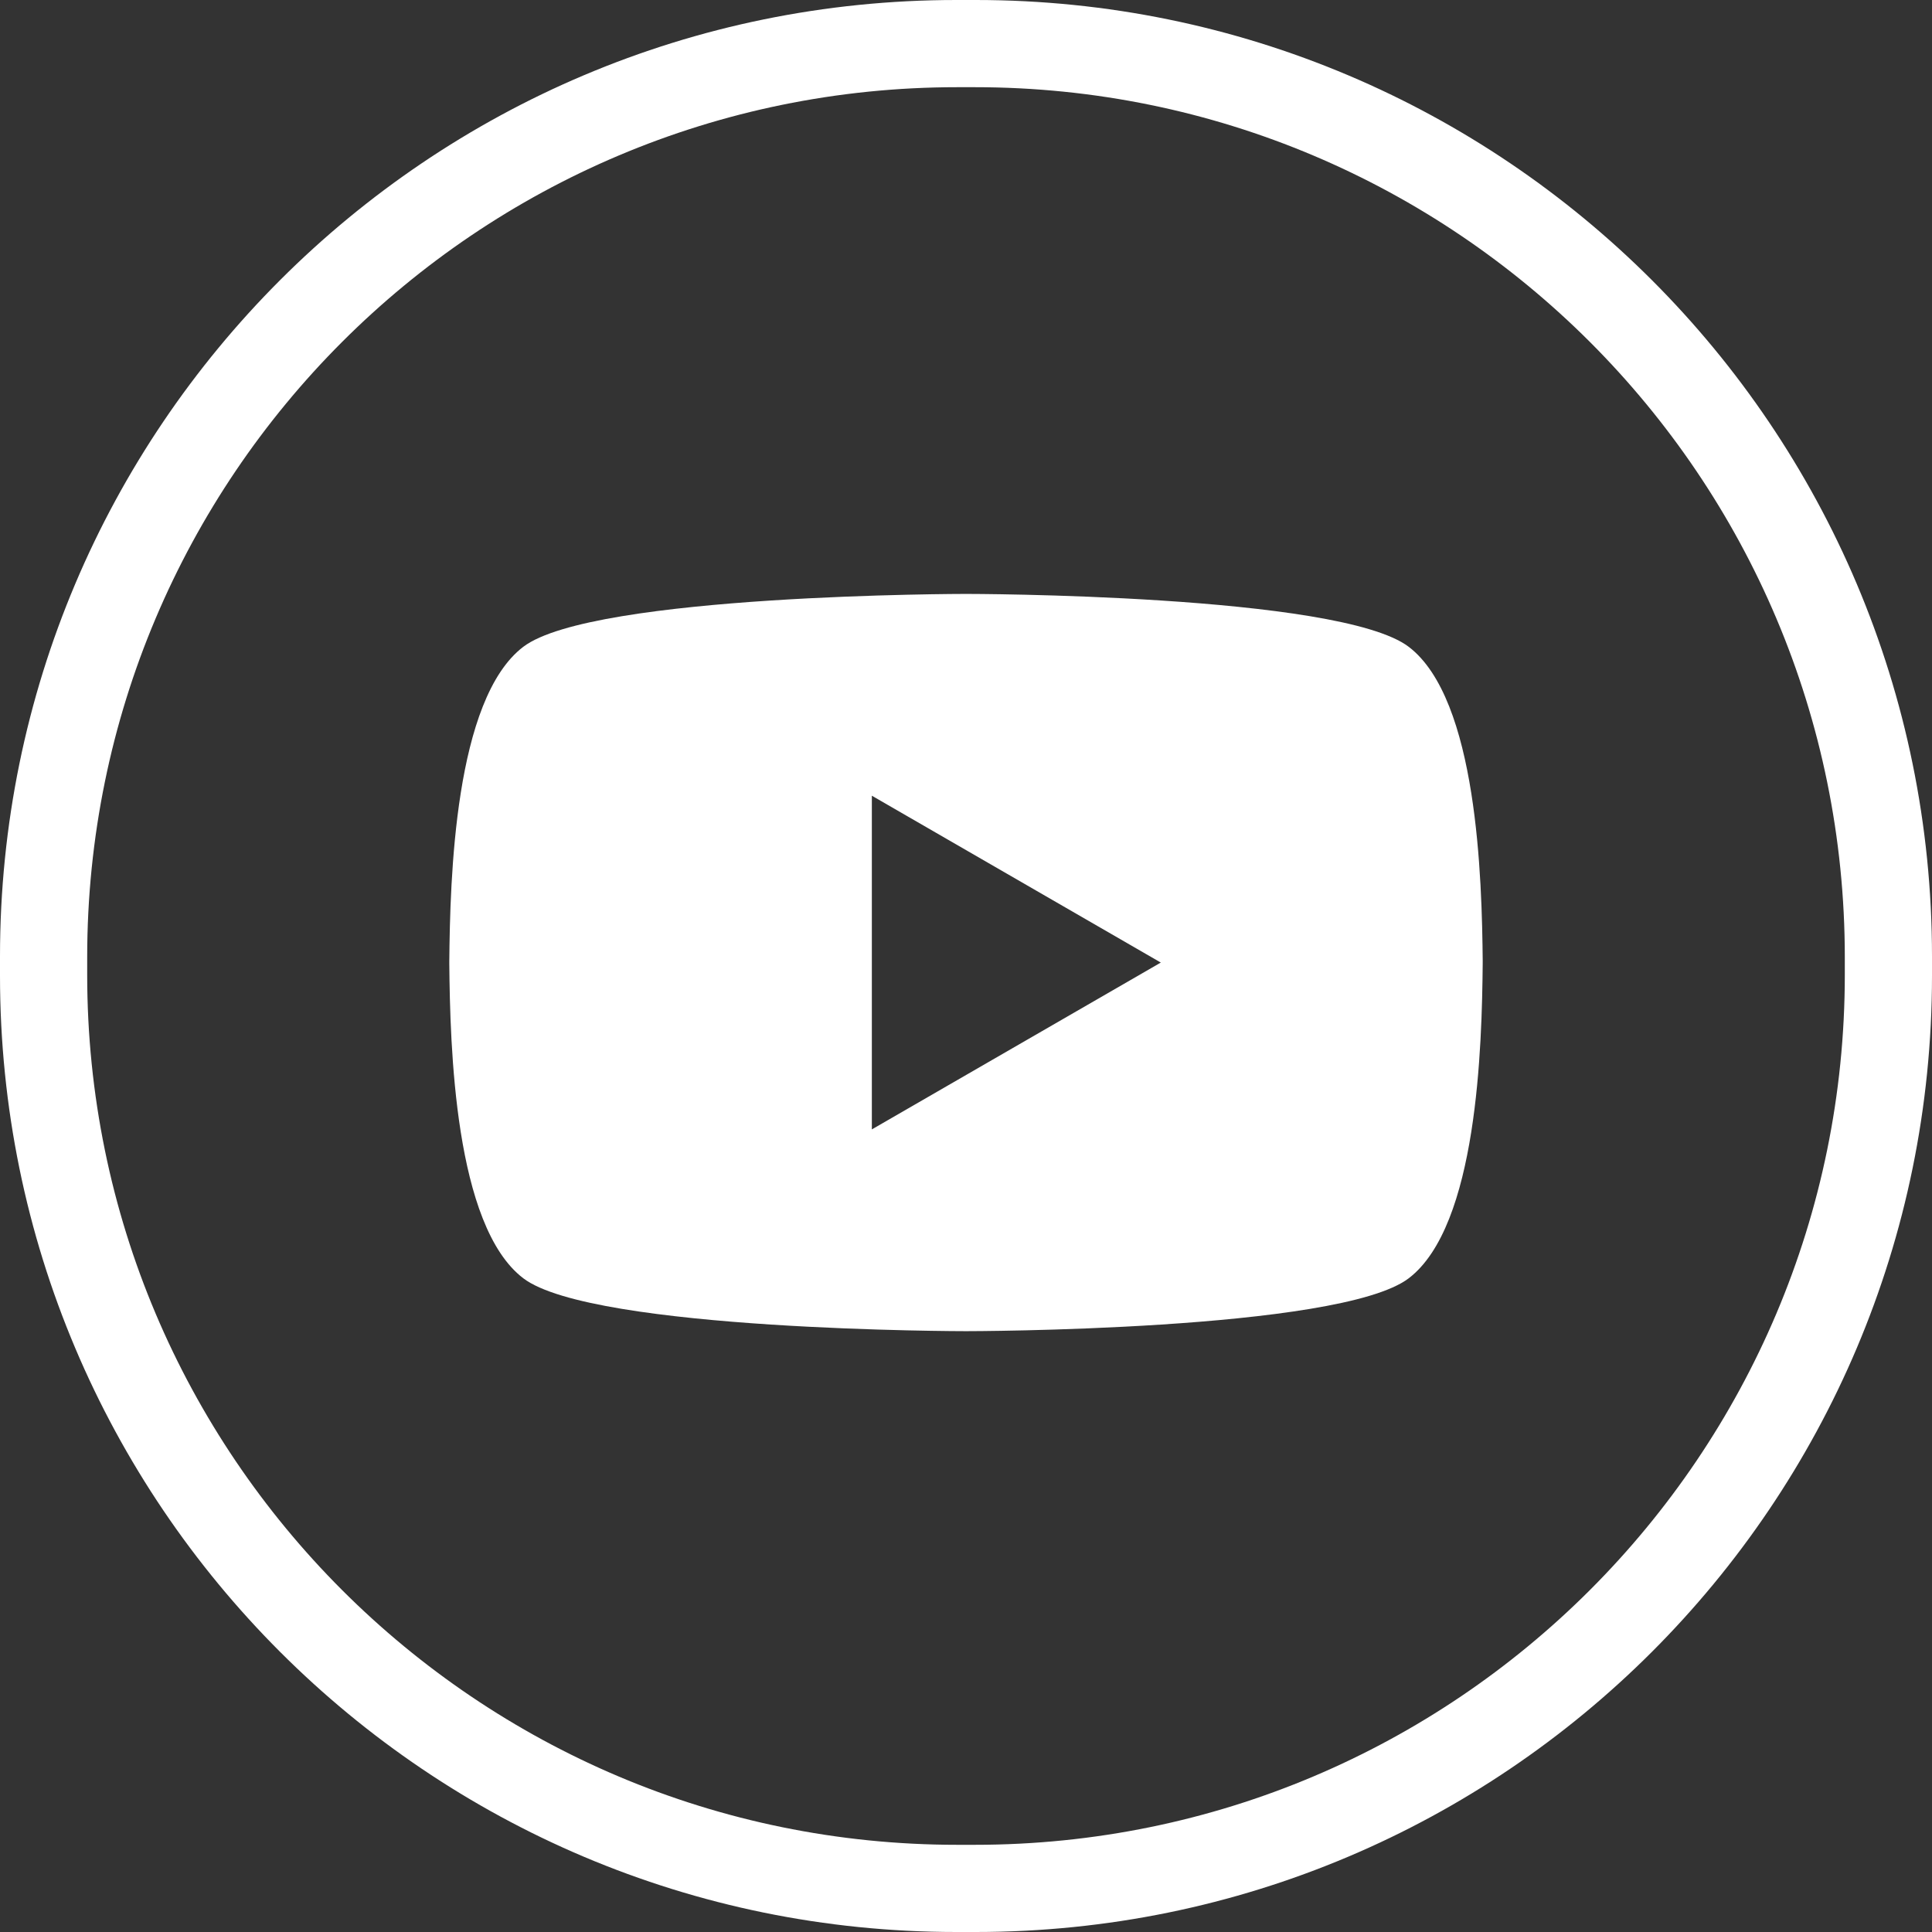
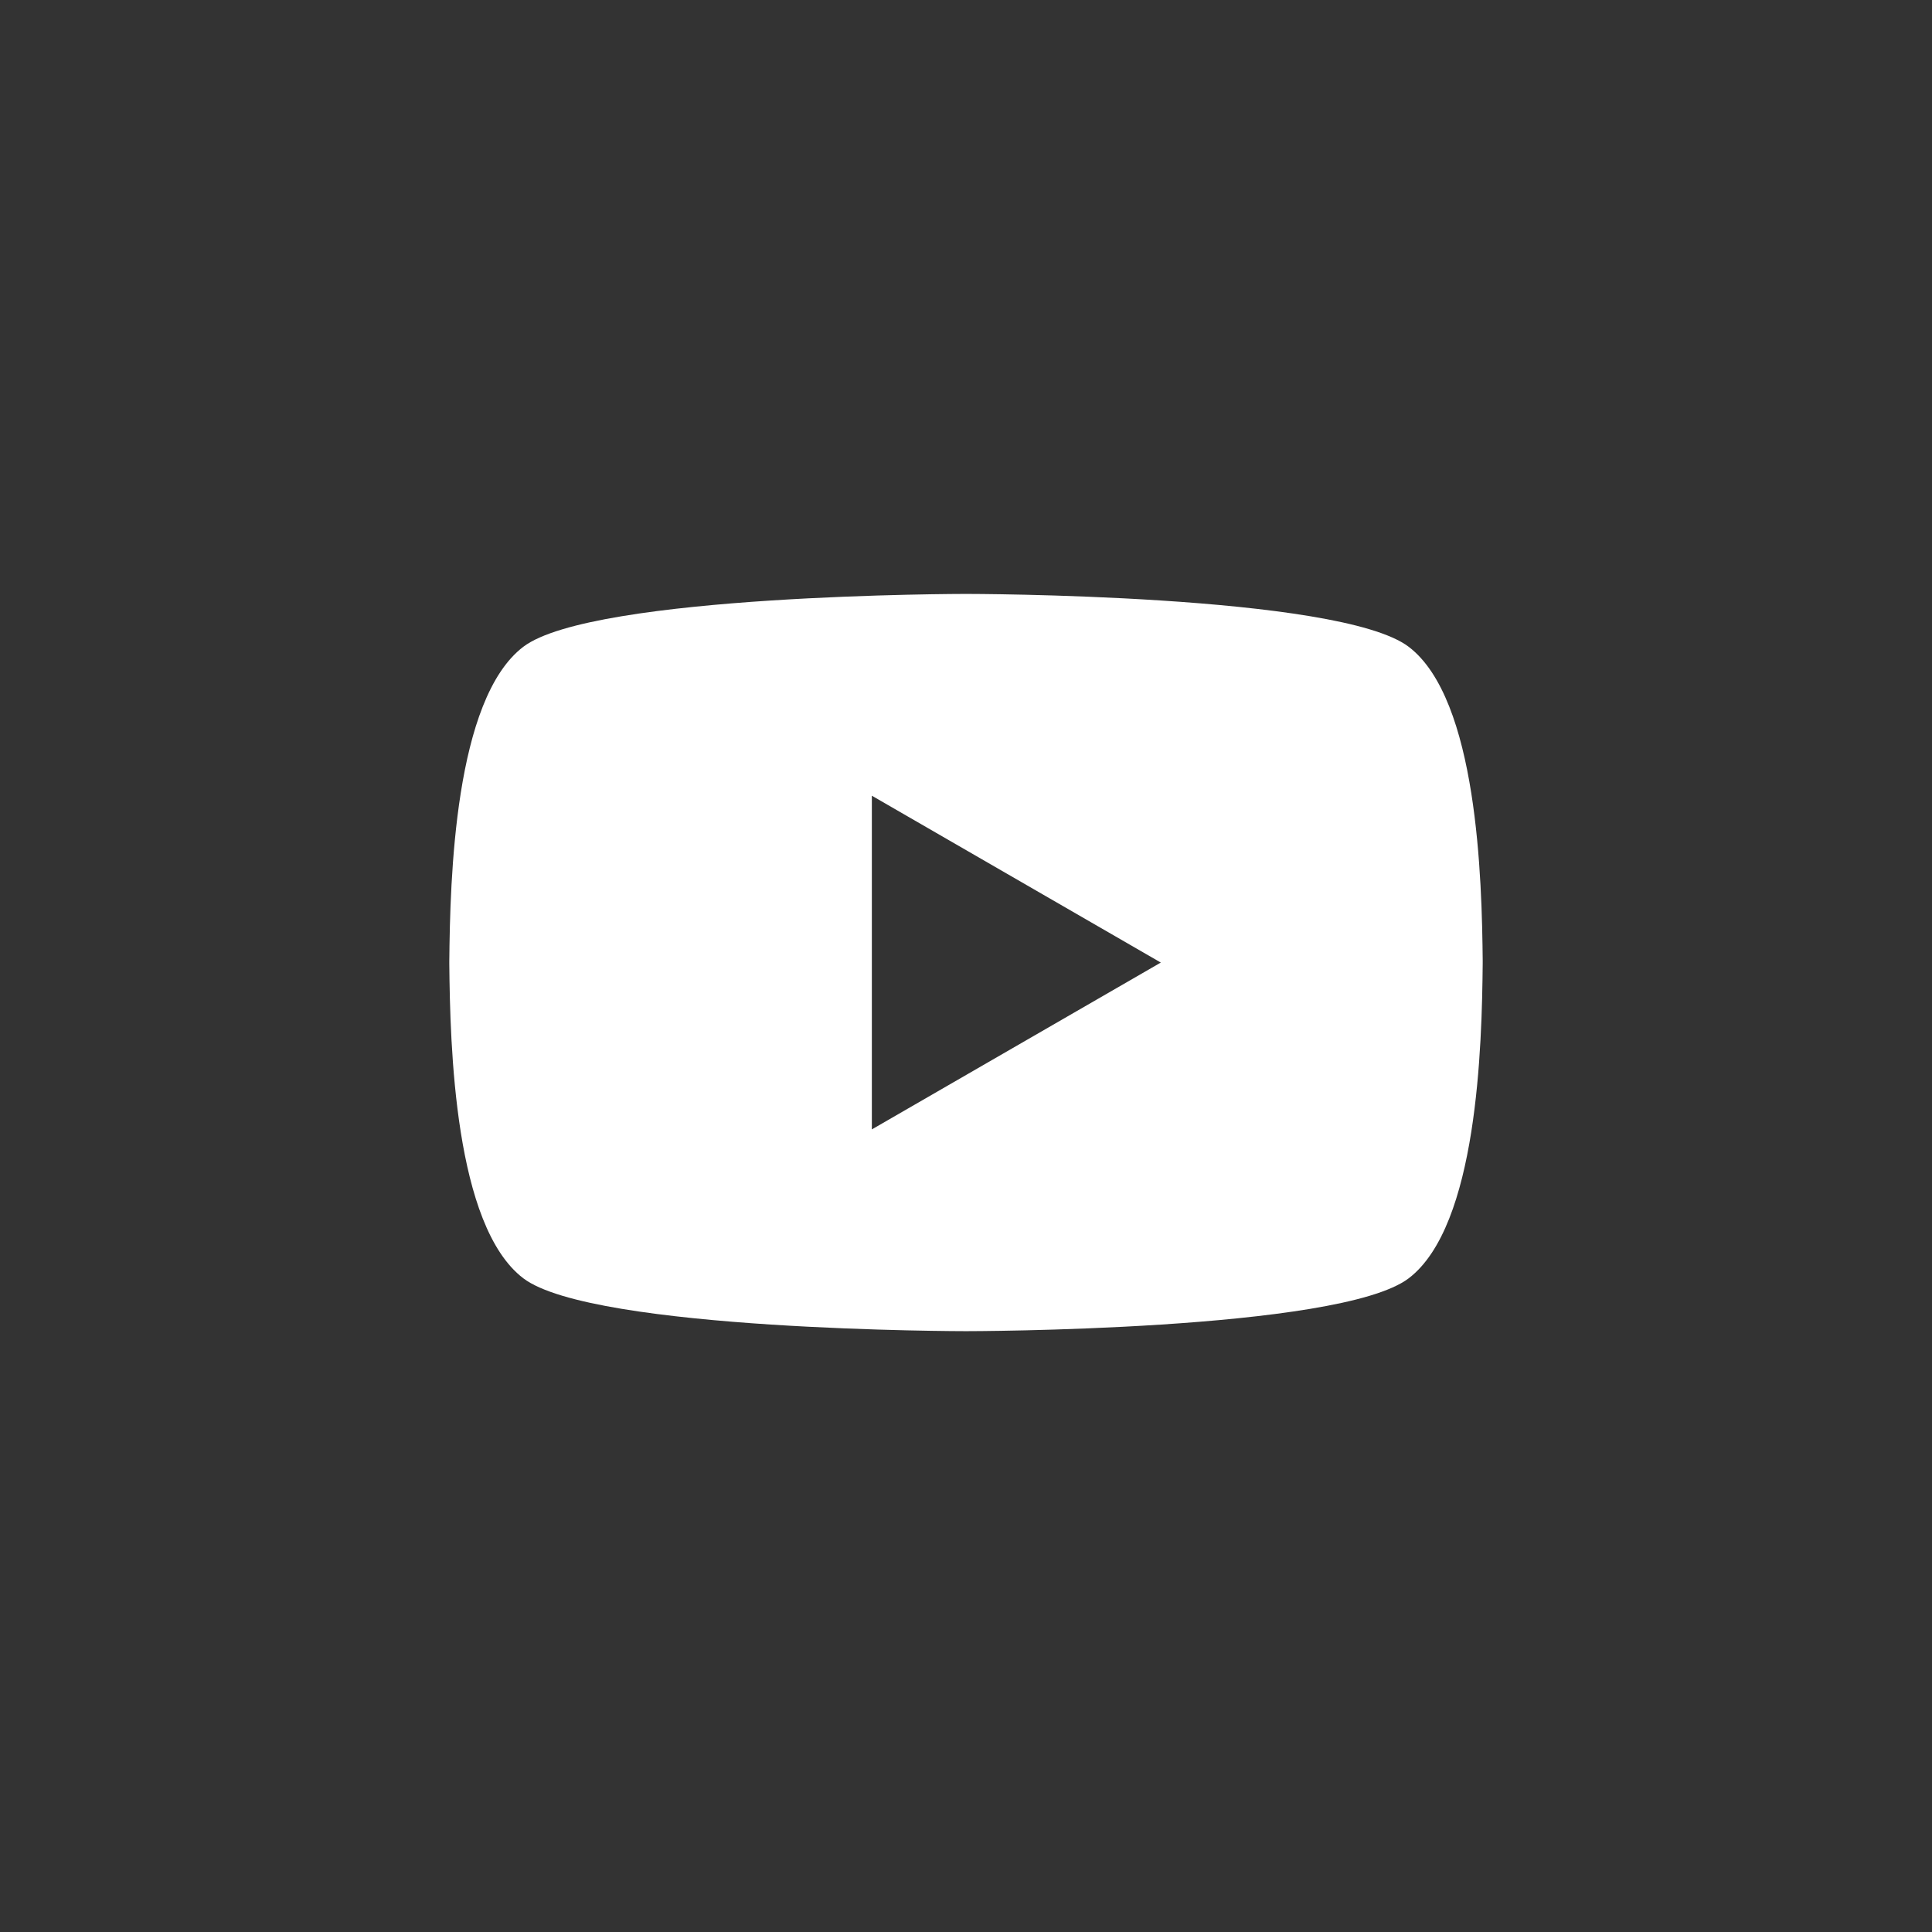
<svg xmlns="http://www.w3.org/2000/svg" id="_ÎÓÈ_1" data-name="—ÎÓÈ_1" viewBox="0 0 1080 1080">
  <rect x="0" y="0" width="1080" height="1080" fill="#333333" stroke="none" />
  <defs>
    <style>.cls-1{fill:#fff;}</style>
  </defs>
  <path class="cls-1" d="M828.85,537.46h0c-.45-46-2.86-146.59-41.37-175.89C748.62,332,540,332,540,332s-208.62,0-247.47,29.56c-38.51,29.3-40.92,129.91-41.37,175.89h0v1.23h0c.45,46,2.86,146.58,41.37,175.89C331.38,744.13,540,744.13,540,744.13s208.62,0,247.47-29.55c38.51-29.31,40.92-129.91,41.37-175.89h0v-1.23ZM487.37,631.34V444.81L648.9,538.08Z" />
-   <path class="cls-1" d="M545.4,0H534.6C239.35,0,0,239.35,0,534.6v10.8C0,840.65,239.35,1080,534.6,1080h10.8c295.25,0,534.6-239.35,534.6-534.6V534.6C1080,239.35,840.65,0,545.4,0Zm485.86,544.91c0,268.61-217.75,486.35-486.35,486.35h-9.82c-268.6,0-486.35-217.74-486.35-486.35v-9.82c0-268.6,217.75-486.35,486.35-486.35h9.82c268.6,0,486.35,217.75,486.35,486.35Z" />
</svg>